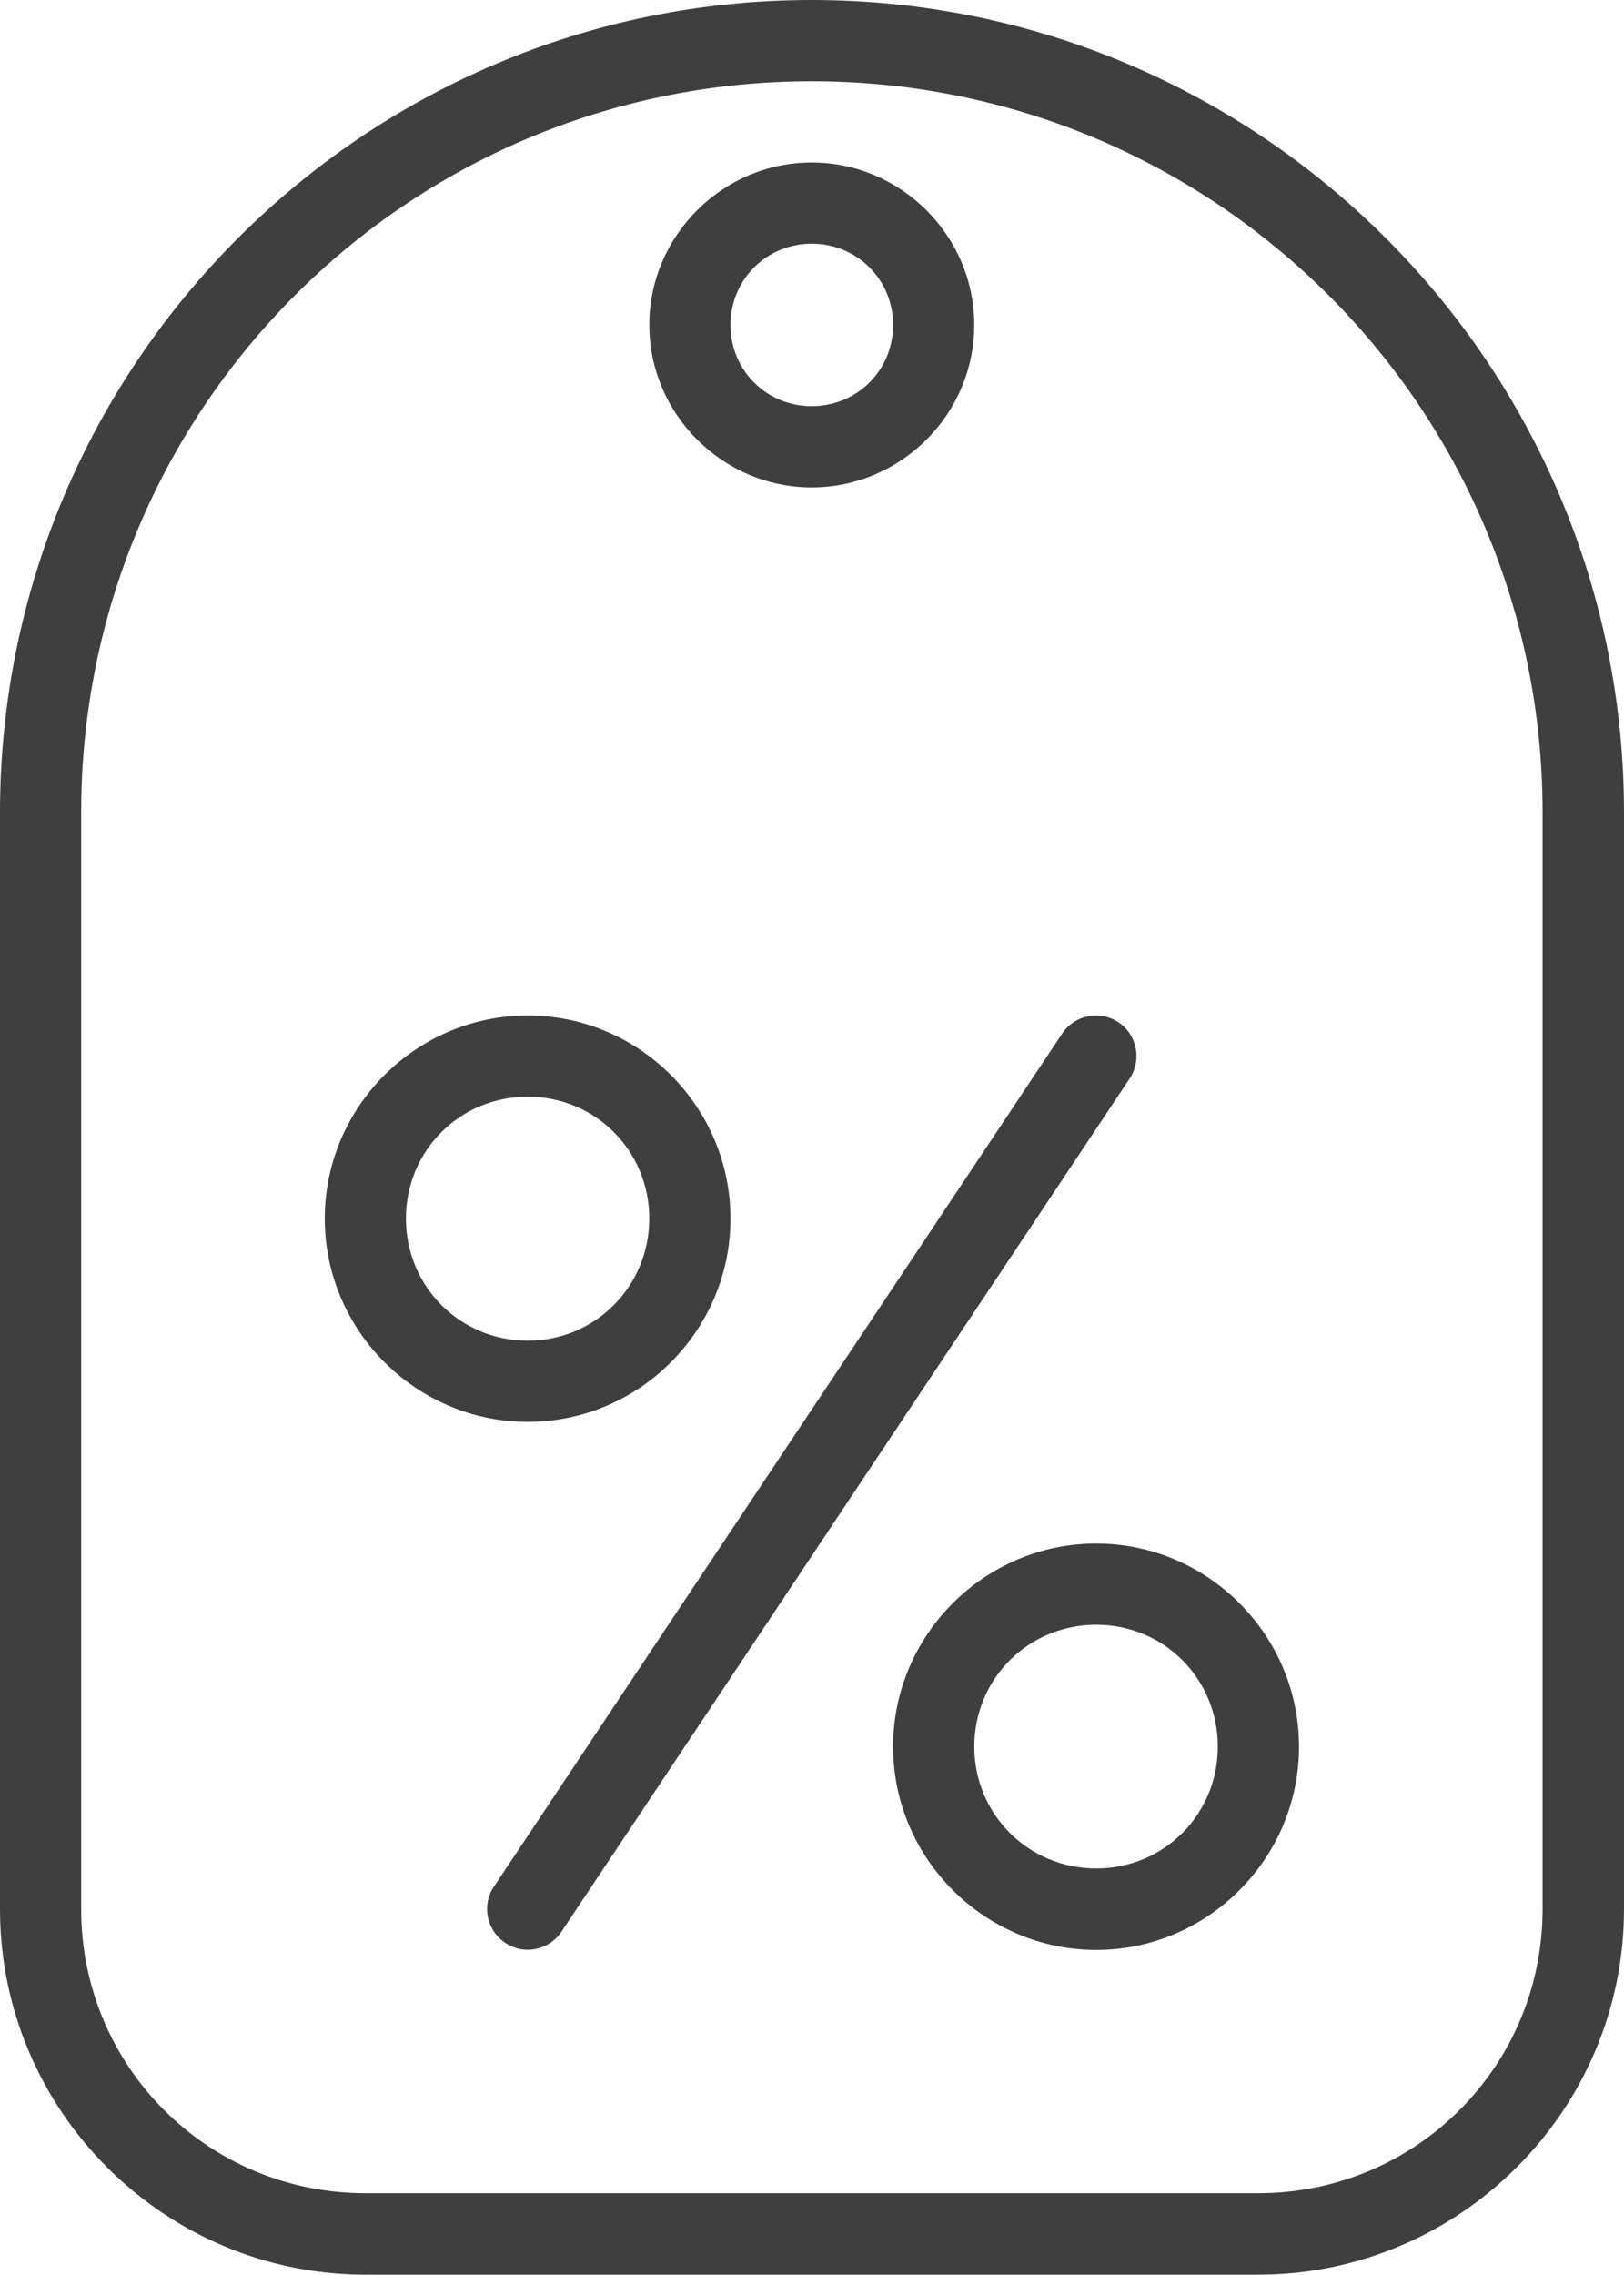
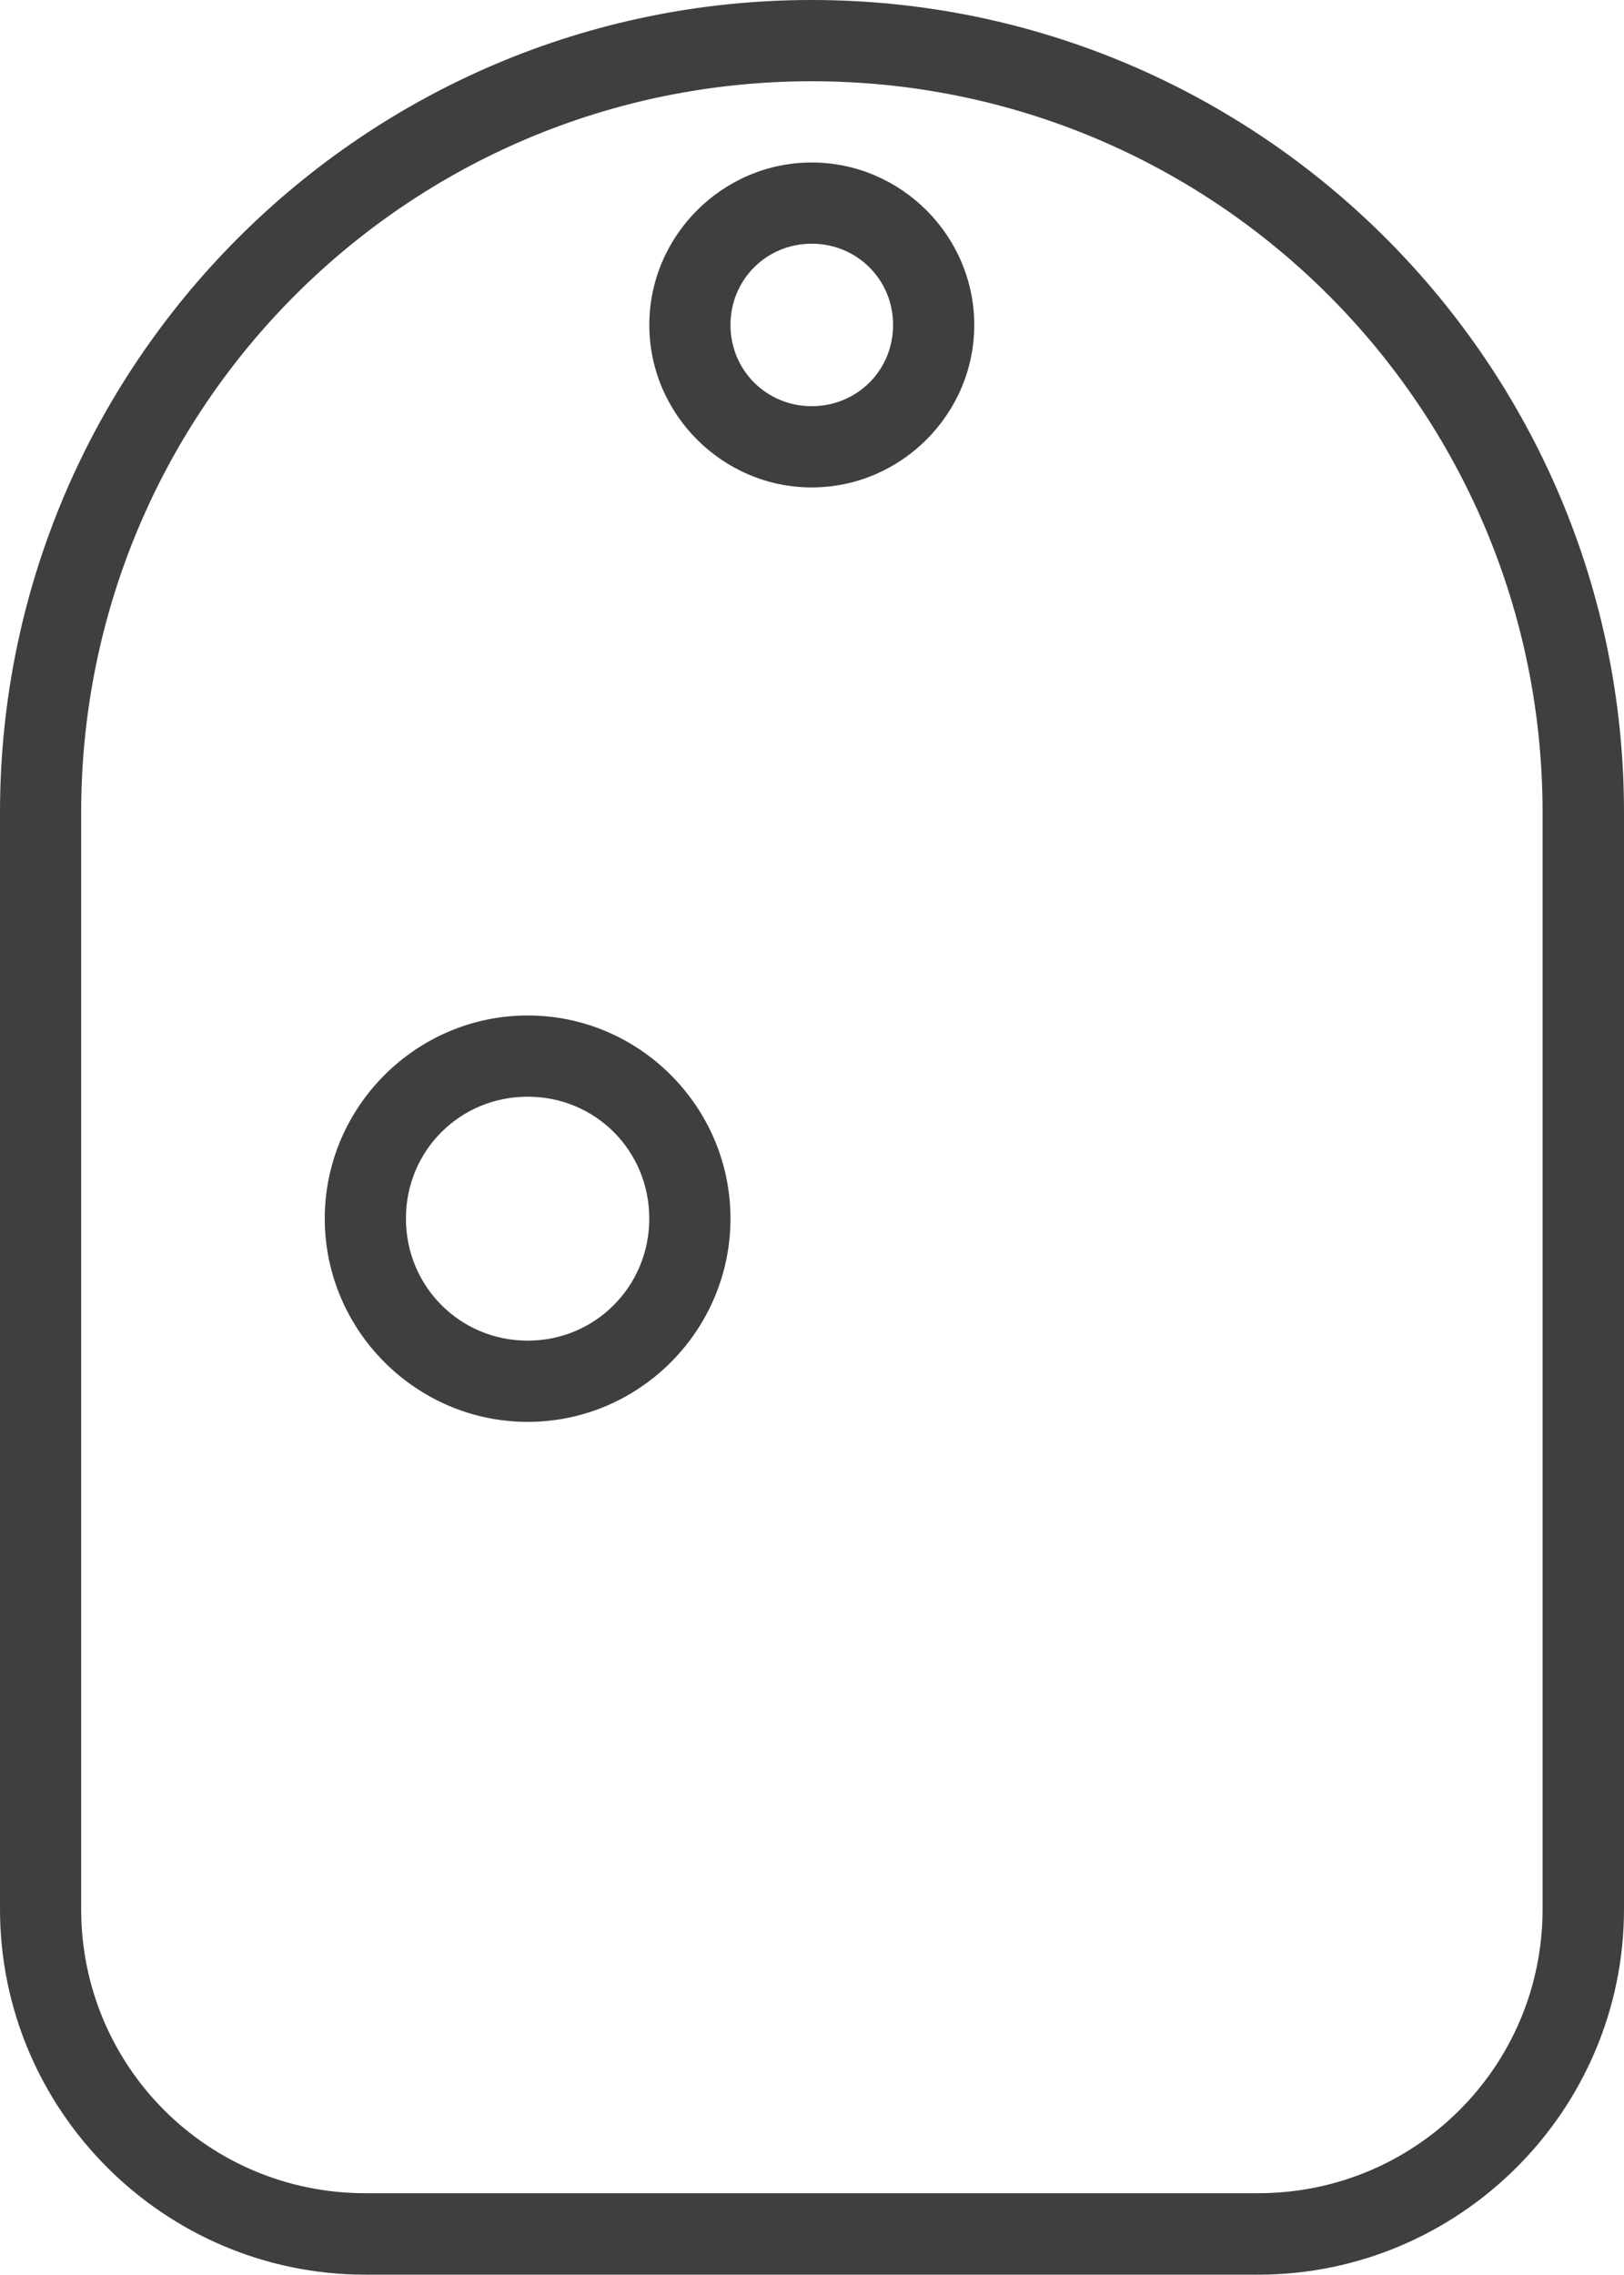
<svg xmlns="http://www.w3.org/2000/svg" width="45" height="63" viewBox="0 0 45 63" fill="none">
  <path d="M22.491 2.25C33.687 2.25 42.744 11.307 42.744 22.502V52.867C42.744 57.225 39.228 60.735 34.864 60.735H10.123C5.758 60.735 2.249 57.225 2.249 52.867V22.502C2.249 11.306 11.3 2.25 22.491 2.25H22.491ZM22.491 0C10.083 0 0 10.089 0 22.502V52.867C0 58.445 4.546 62.991 10.123 62.991H34.864C40.442 62.991 45 58.445 45 52.867L45 22.502C45 10.089 34.905 0 22.491 0H22.491Z" fill="#3F3F3F" />
  <path d="M22.491 6.749C23.751 6.749 24.747 7.745 24.747 8.999C24.747 10.253 23.751 11.248 22.491 11.248C21.237 11.248 20.241 10.253 20.241 8.999C20.241 7.745 21.237 6.749 22.491 6.749ZM22.491 4.5C20.025 4.5 17.992 6.527 17.992 8.999C17.992 11.47 20.025 13.498 22.491 13.498C24.964 13.498 26.996 11.47 26.996 8.999C26.996 6.527 24.964 4.5 22.491 4.5Z" fill="#3F3F3F" />
  <path d="M14.623 30.37C16.498 30.37 17.991 31.864 17.991 33.745C17.991 35.62 16.497 37.126 14.623 37.126C12.742 37.126 11.248 35.62 11.248 33.745C11.248 31.864 12.742 30.37 14.623 30.37ZM14.623 28.121C11.53 28.121 8.999 30.653 8.999 33.745C8.999 36.839 11.53 39.375 14.623 39.375C17.717 39.375 20.241 36.841 20.241 33.745C20.241 30.653 17.717 28.121 14.623 28.121Z" fill="#3F3F3F" />
-   <path d="M30.377 44.993C32.252 44.993 33.745 46.487 33.745 48.368C33.745 50.243 32.252 51.742 30.377 51.742C28.497 51.742 26.997 50.243 26.997 48.368C26.997 46.487 28.497 44.993 30.377 44.993ZM30.377 42.744C27.283 42.744 24.747 45.275 24.747 48.368C24.747 51.462 27.283 53.998 30.377 53.998C33.467 53.998 35.995 51.463 35.995 48.368C35.995 45.275 33.465 42.744 30.377 42.744Z" fill="#3F3F3F" />
-   <path d="M30.998 28.314C30.482 27.968 29.779 28.103 29.434 28.619L13.686 52.246C13.341 52.762 13.481 53.459 14.003 53.804C14.518 54.149 15.216 54.01 15.561 53.488L31.303 29.866C31.644 29.35 31.508 28.659 30.999 28.314L30.998 28.314Z" fill="#3F3F3F" />
</svg>